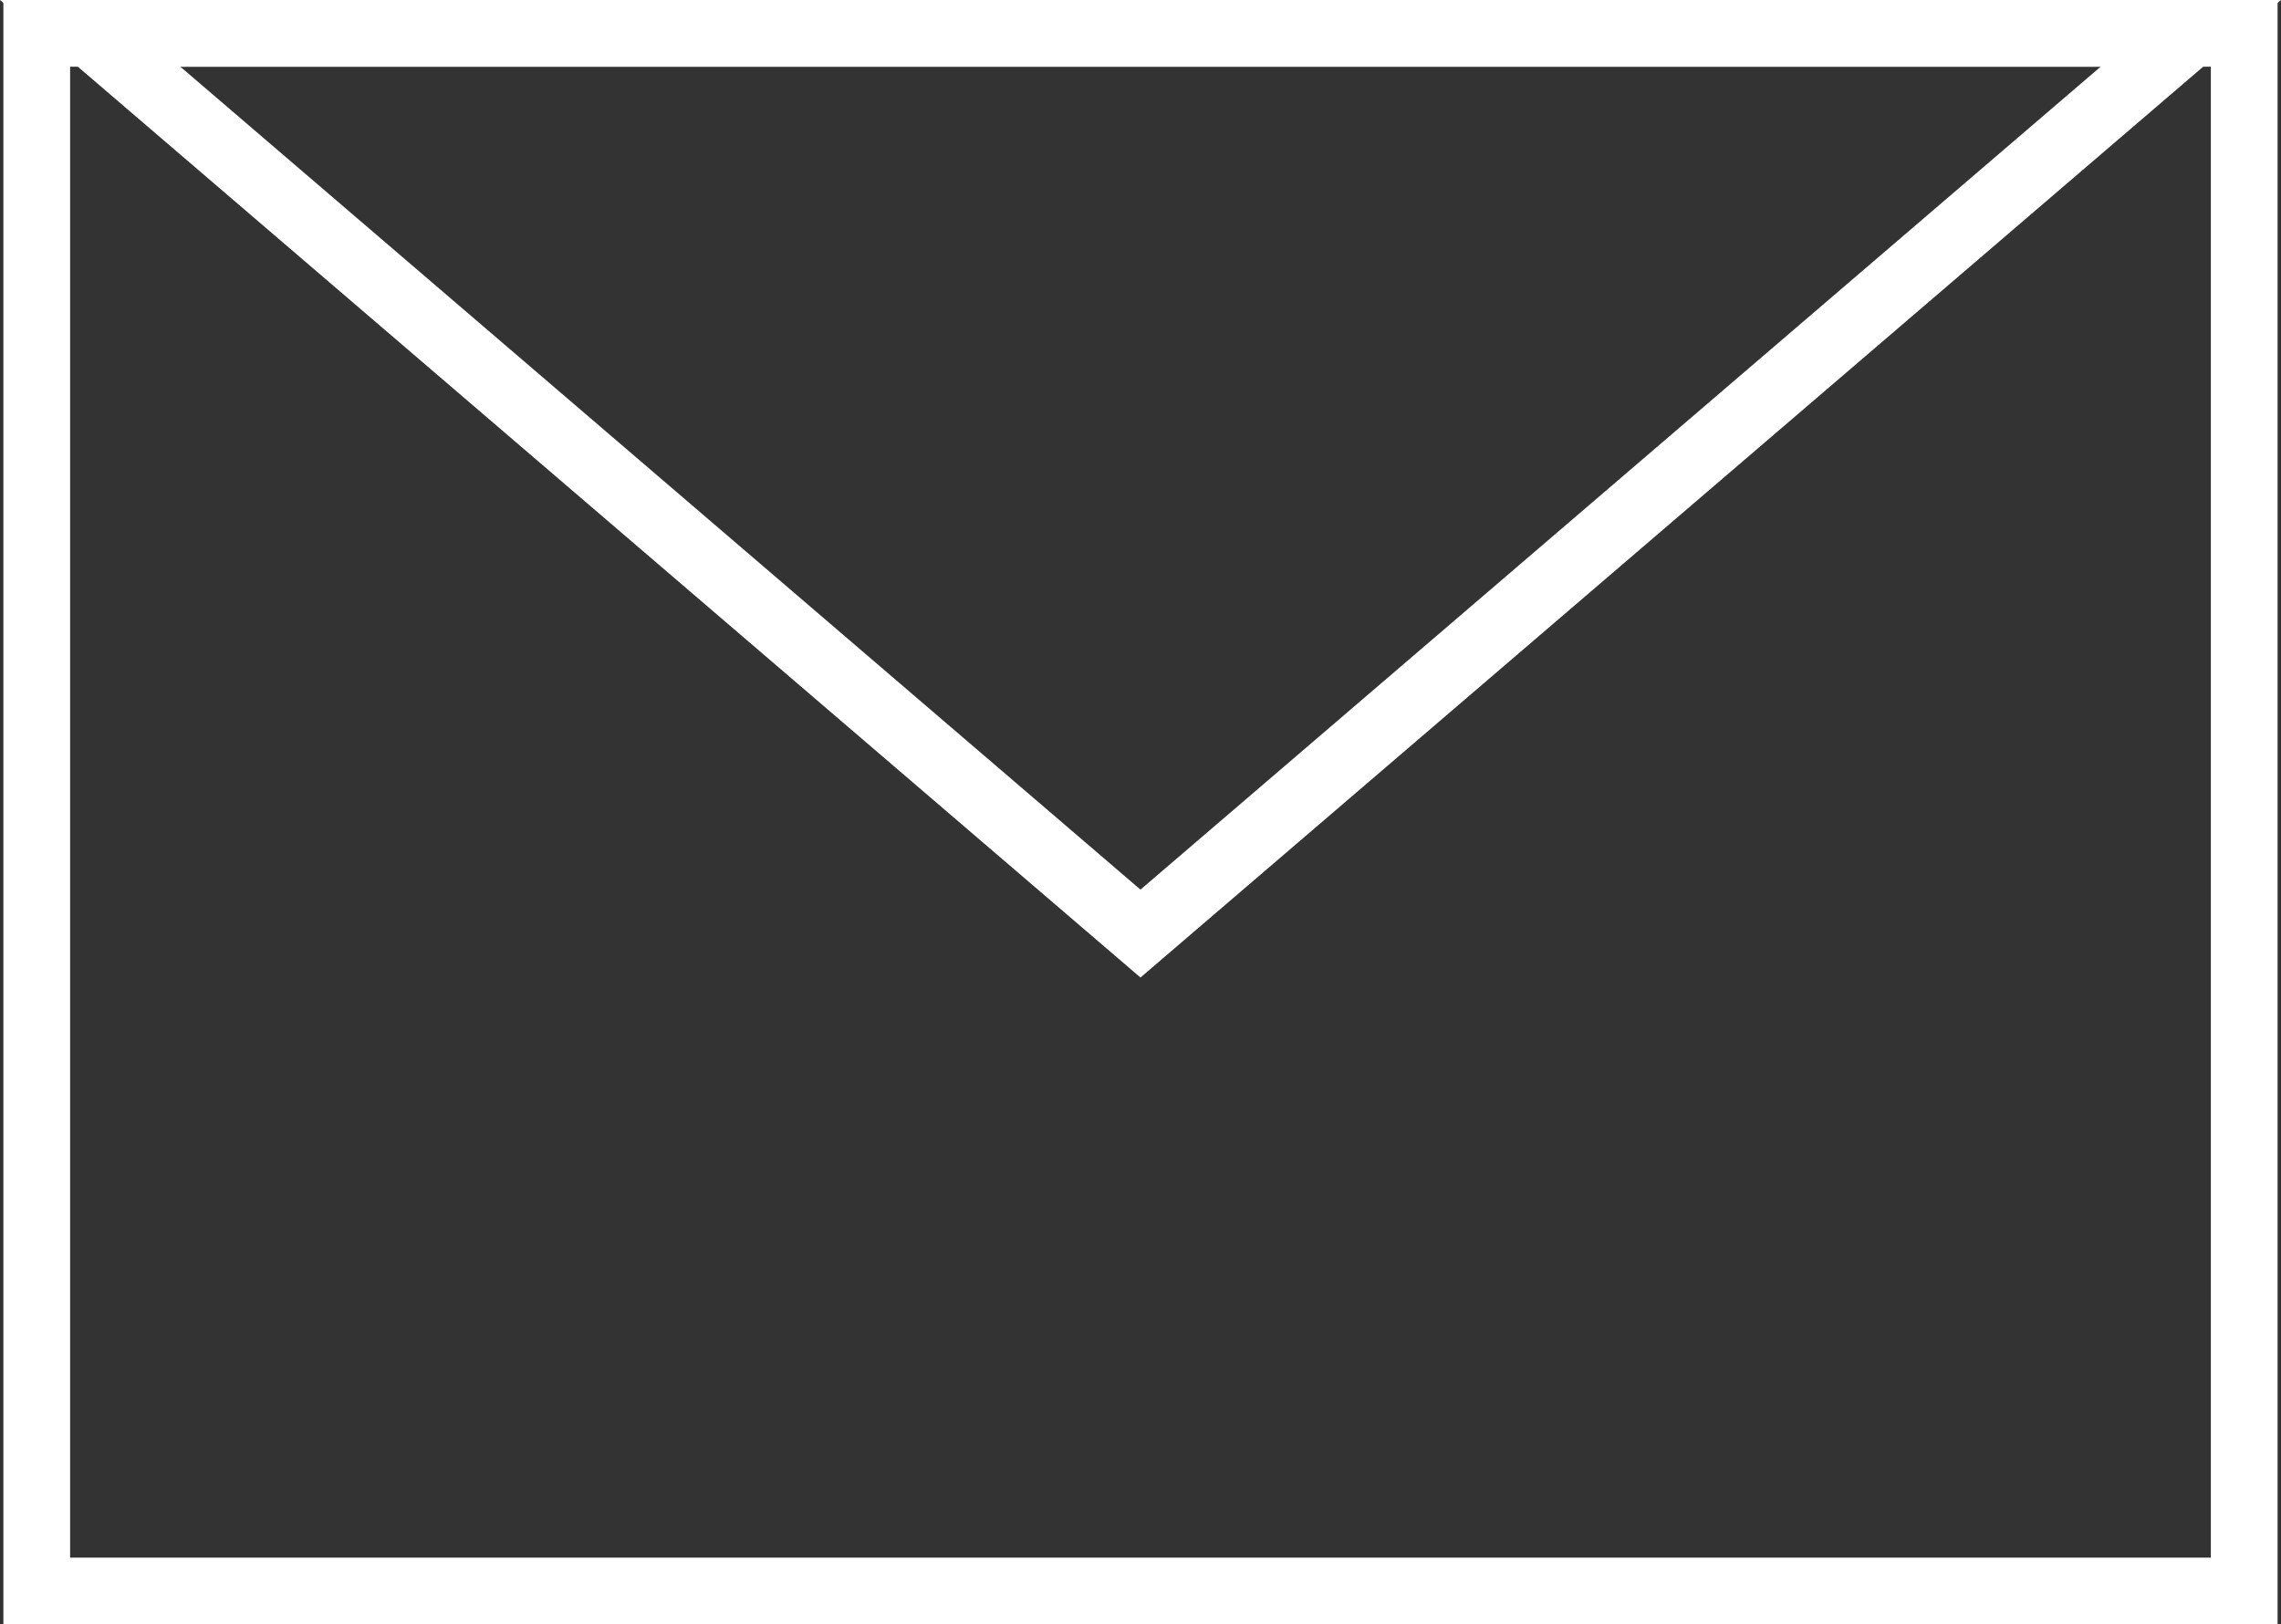
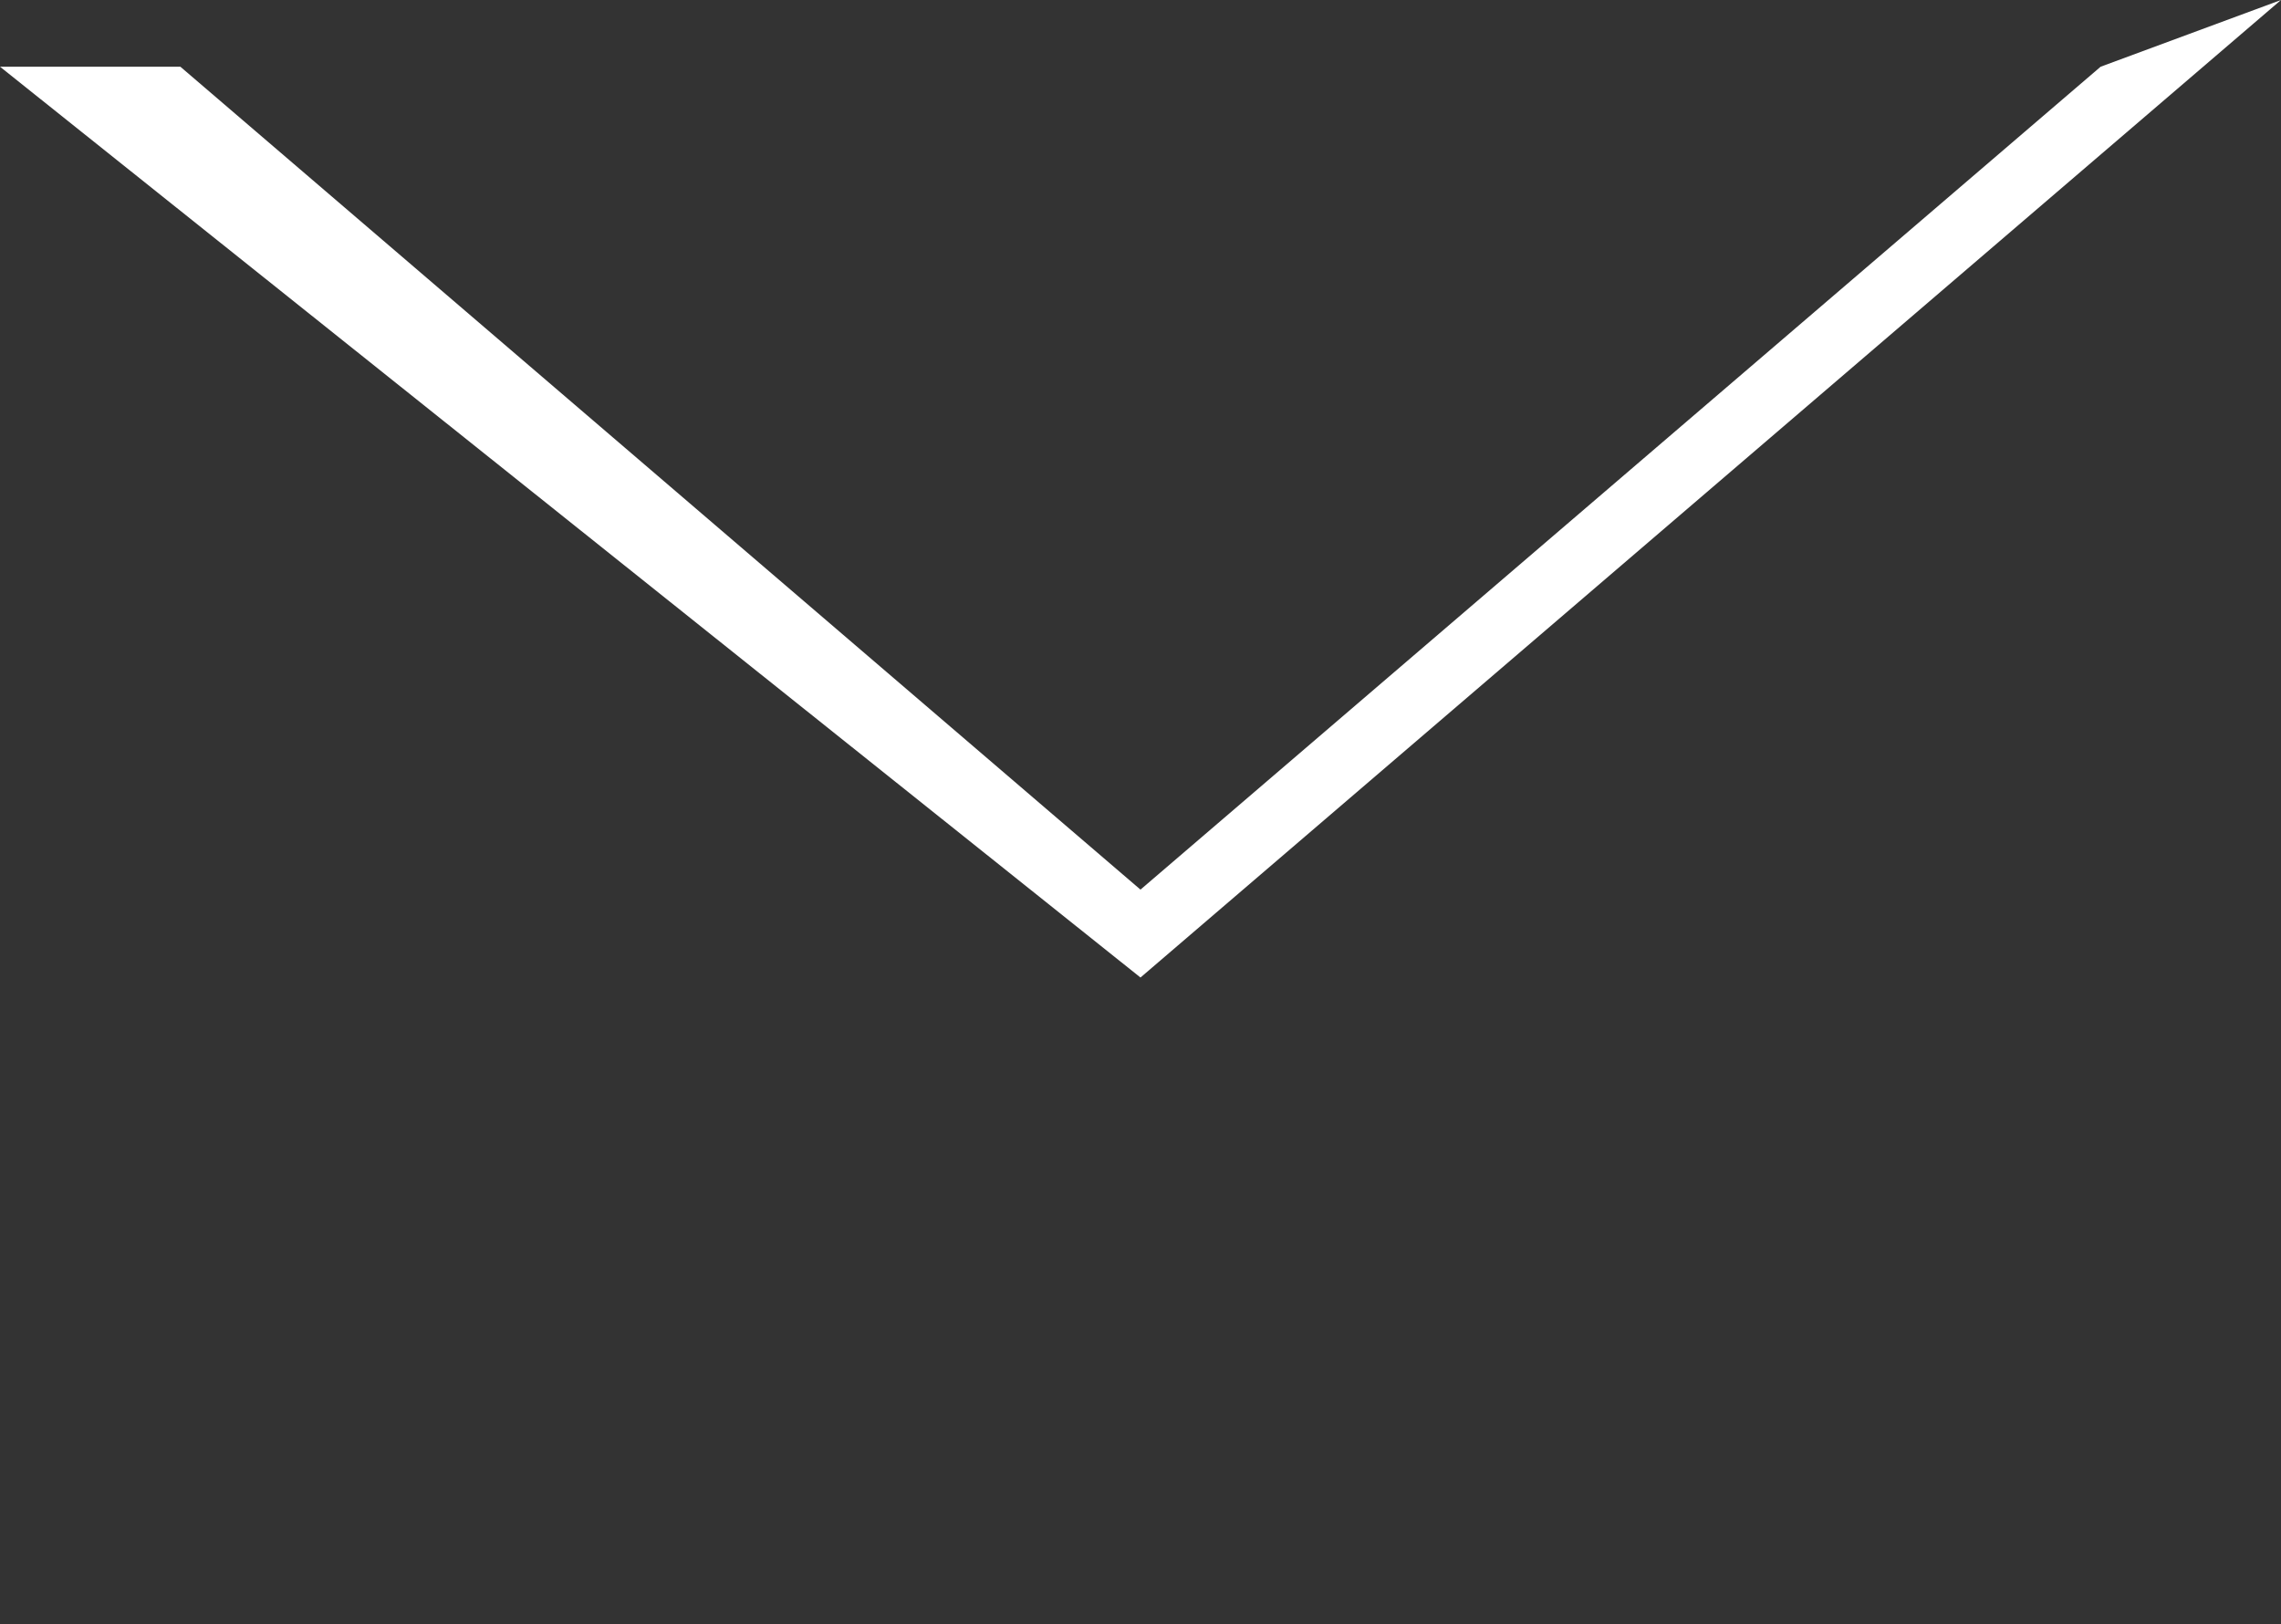
<svg xmlns="http://www.w3.org/2000/svg" id="Layer_1" data-name="Layer 1" viewBox="0 0 410.226 292.144">
  <rect x="0" y="0" width="410.226" height="292.144" fill="#333333" stroke="none" />
  <defs>
    <style>
      .cls-1 {
        fill: #fff;
      }
    </style>
  </defs>
  <title>28f6f2f2-e824-444c-b74e-f3f447b88c52</title>
-   <path class="cls-1" d="M397,12V280.144H12V12H397M409,0H0V292.144H409V0Z" transform="translate(0.609 0)" />
-   <path class="cls-1" d="M377.178,12,204.5,160,31.83,12H377.178m32.44-12H-.609L204.5,175.81,409.618,0Z" transform="translate(0.609 0)" />
+   <path class="cls-1" d="M377.178,12,204.5,160,31.83,12H377.178H-.609L204.5,175.81,409.618,0Z" transform="translate(0.609 0)" />
</svg>